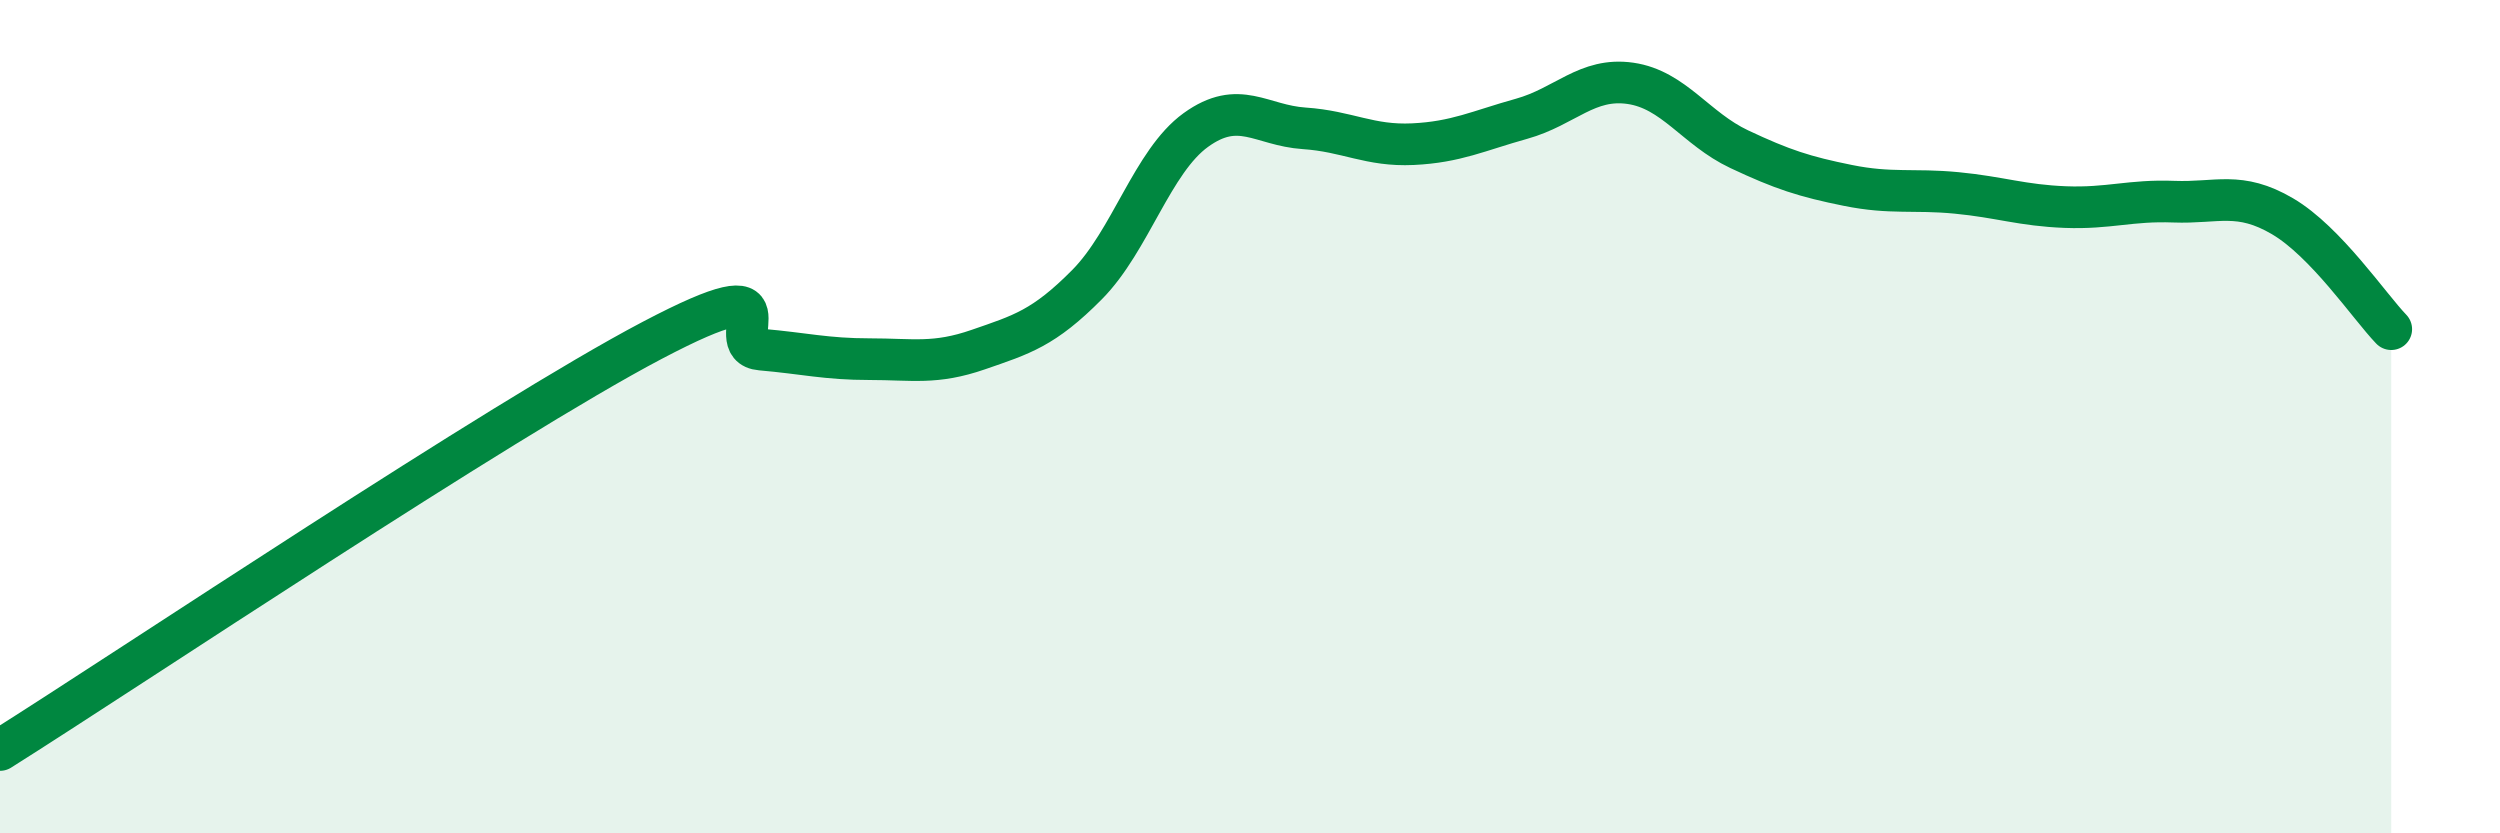
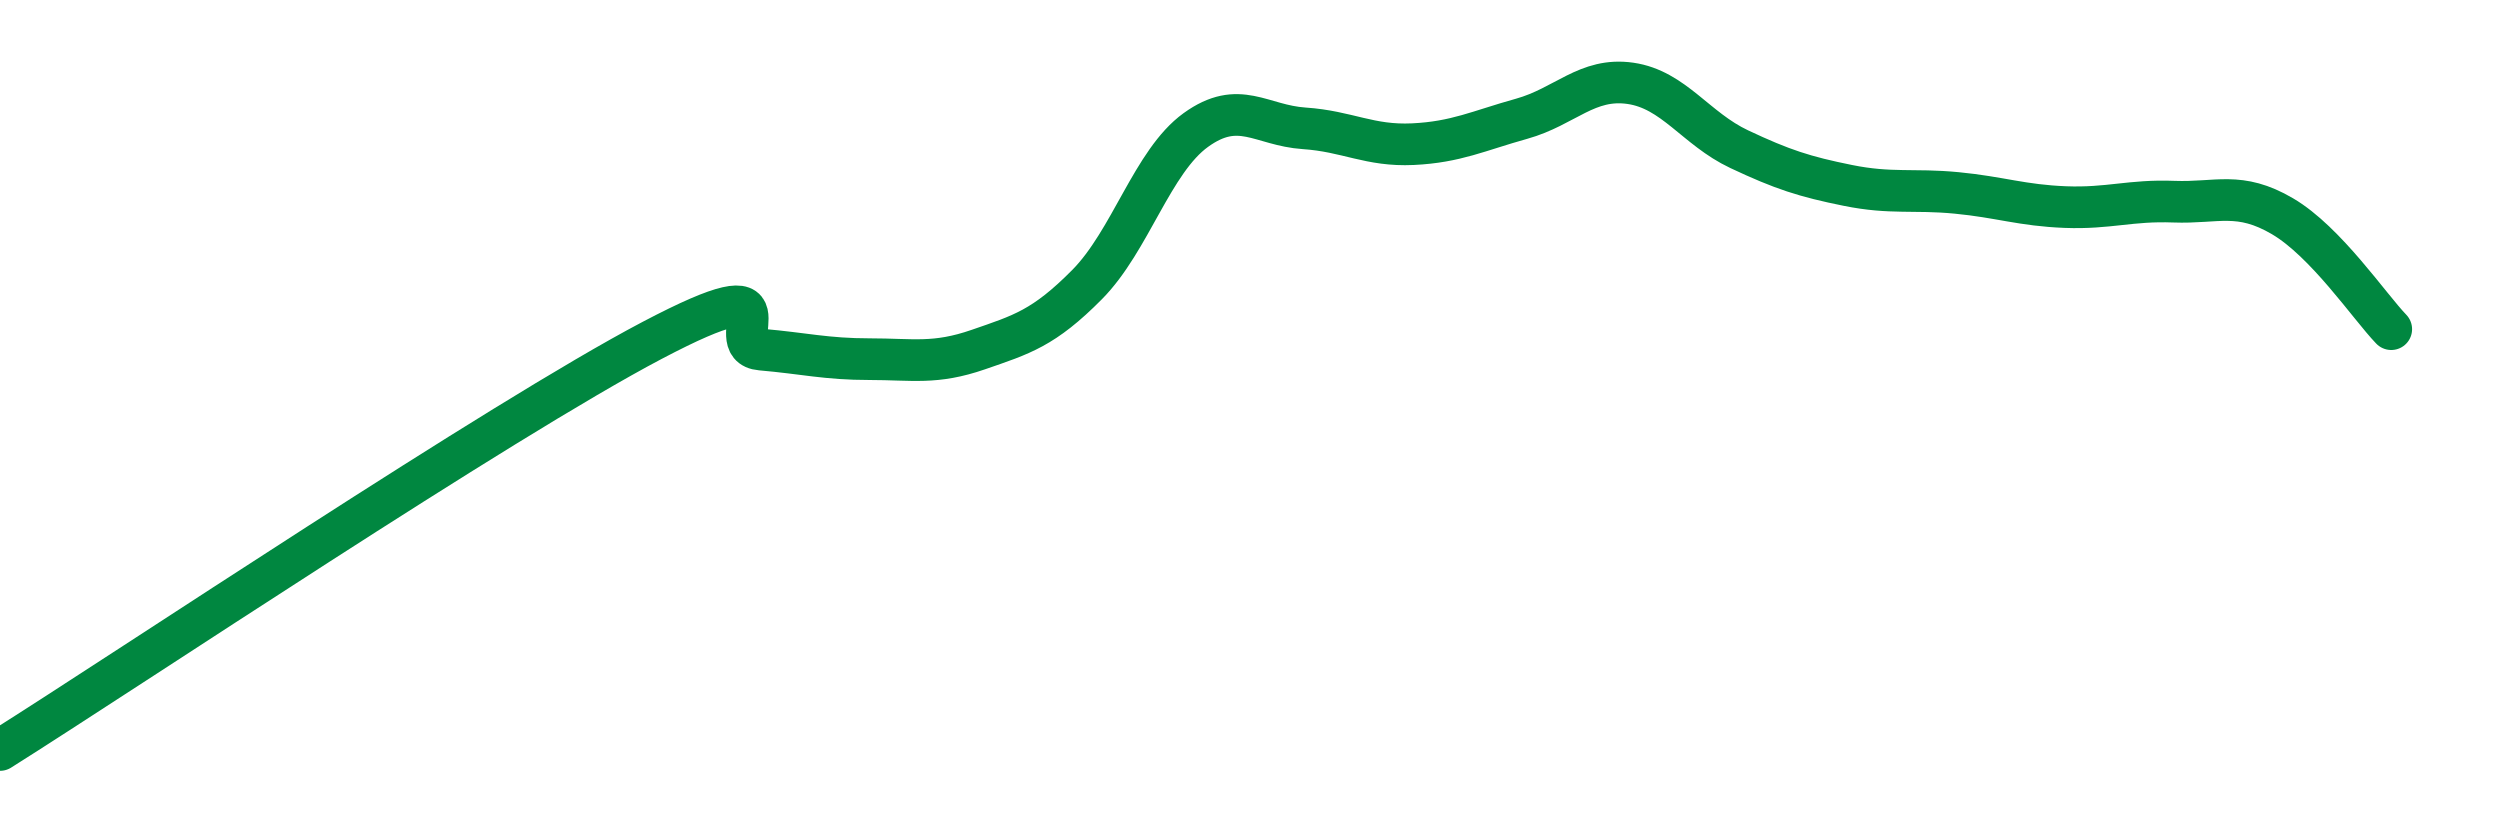
<svg xmlns="http://www.w3.org/2000/svg" width="60" height="20" viewBox="0 0 60 20">
-   <path d="M 0,18 C 3.13,16.03 12,10.09 15.65,8.17 C 19.3,6.25 17.22,8.3 18.26,8.39 C 19.3,8.48 19.83,8.62 20.87,8.62 C 21.91,8.62 22.44,8.75 23.48,8.39 C 24.52,8.03 25.05,7.88 26.09,6.83 C 27.13,5.78 27.66,3.87 28.7,3.12 C 29.74,2.37 30.26,3.01 31.3,3.08 C 32.34,3.15 32.87,3.51 33.91,3.46 C 34.95,3.41 35.48,3.14 36.52,2.85 C 37.56,2.56 38.09,1.85 39.13,2 C 40.17,2.15 40.7,3.09 41.74,3.58 C 42.78,4.07 43.31,4.24 44.35,4.45 C 45.39,4.66 45.92,4.53 46.96,4.63 C 48,4.73 48.53,4.93 49.57,4.97 C 50.61,5.01 51.13,4.8 52.17,4.84 C 53.21,4.88 53.74,4.58 54.78,5.19 C 55.82,5.8 56.87,7.36 57.39,7.9L57.39 20L0 20Z" fill="#008740" opacity="0.1" stroke-linecap="round" stroke-linejoin="round" />
  <path d="M 0,18 C 3.13,16.03 12,10.09 15.65,8.17 C 19.3,6.25 17.22,8.3 18.26,8.39 C 19.3,8.48 19.83,8.62 20.87,8.62 C 21.91,8.62 22.44,8.75 23.48,8.39 C 24.52,8.03 25.05,7.88 26.09,6.83 C 27.13,5.78 27.66,3.87 28.7,3.12 C 29.74,2.37 30.26,3.01 31.3,3.08 C 32.34,3.15 32.87,3.51 33.91,3.46 C 34.95,3.41 35.48,3.14 36.52,2.85 C 37.56,2.56 38.09,1.85 39.13,2 C 40.17,2.15 40.7,3.09 41.74,3.58 C 42.78,4.07 43.31,4.24 44.35,4.45 C 45.39,4.66 45.92,4.53 46.96,4.63 C 48,4.73 48.53,4.93 49.57,4.97 C 50.61,5.01 51.13,4.8 52.17,4.84 C 53.21,4.88 53.74,4.58 54.78,5.19 C 55.82,5.8 56.87,7.36 57.39,7.9" stroke="#008740" stroke-width="1" fill="none" stroke-linecap="round" stroke-linejoin="round" />
</svg>